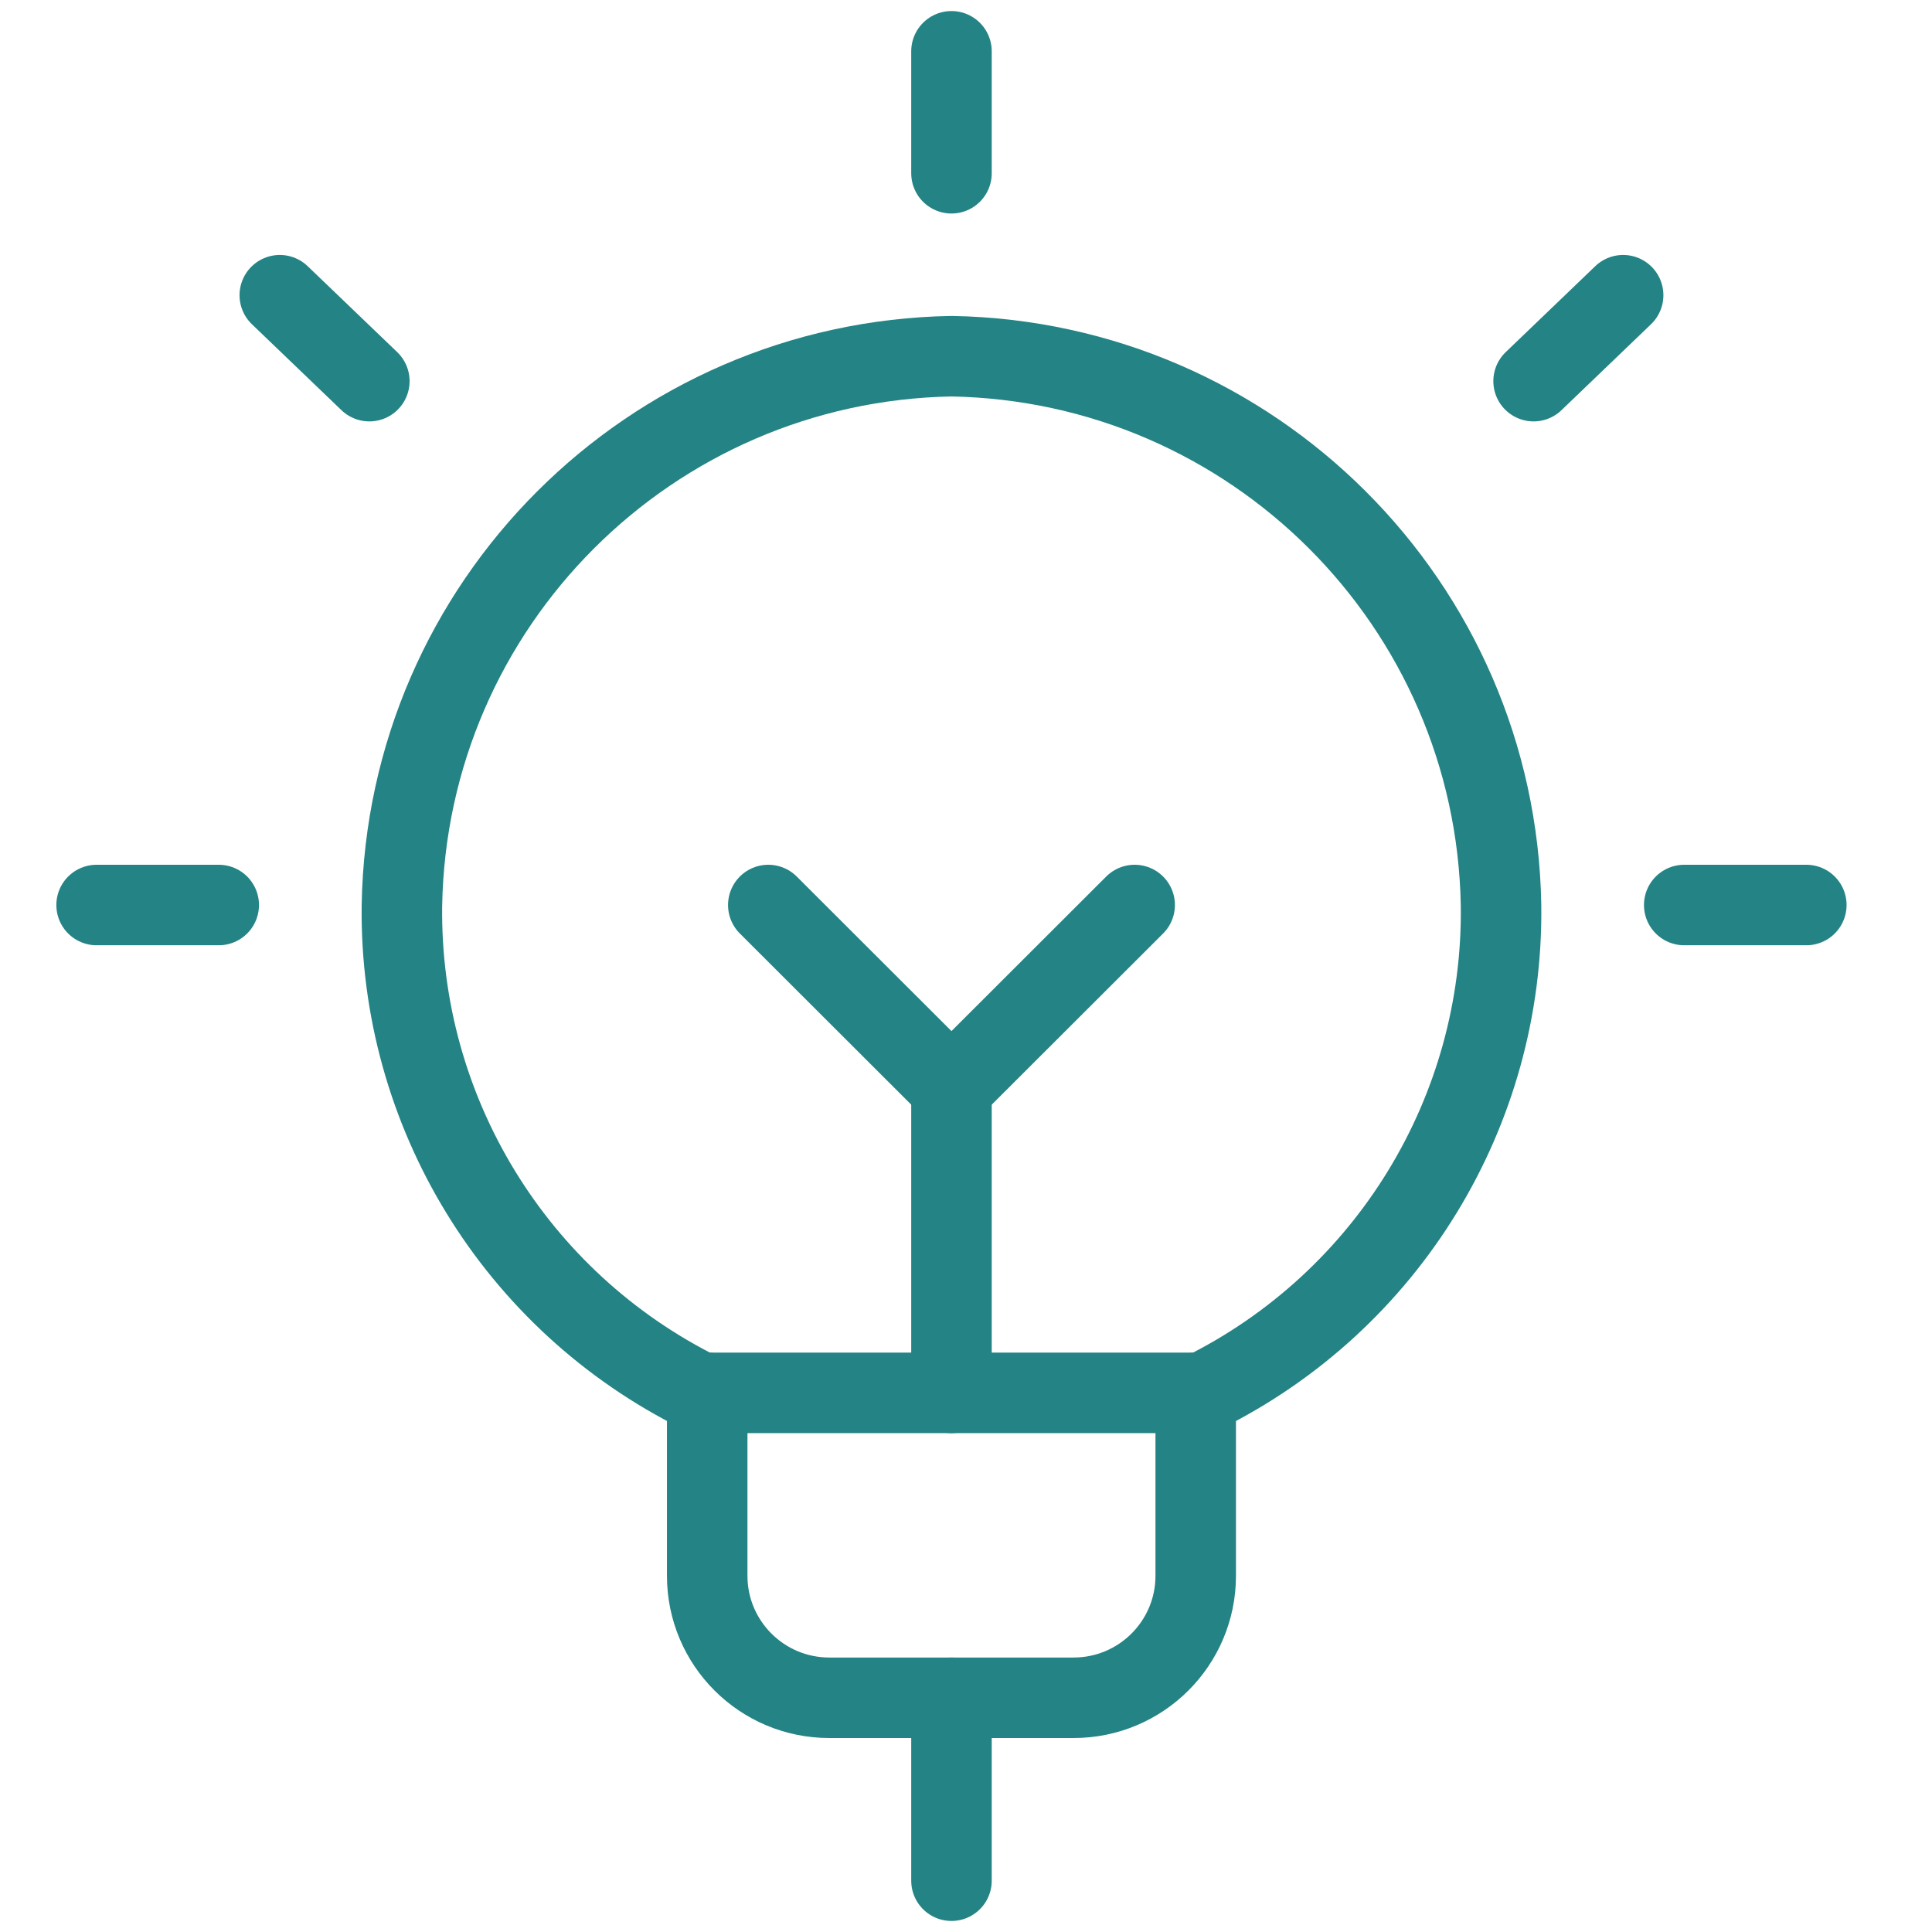
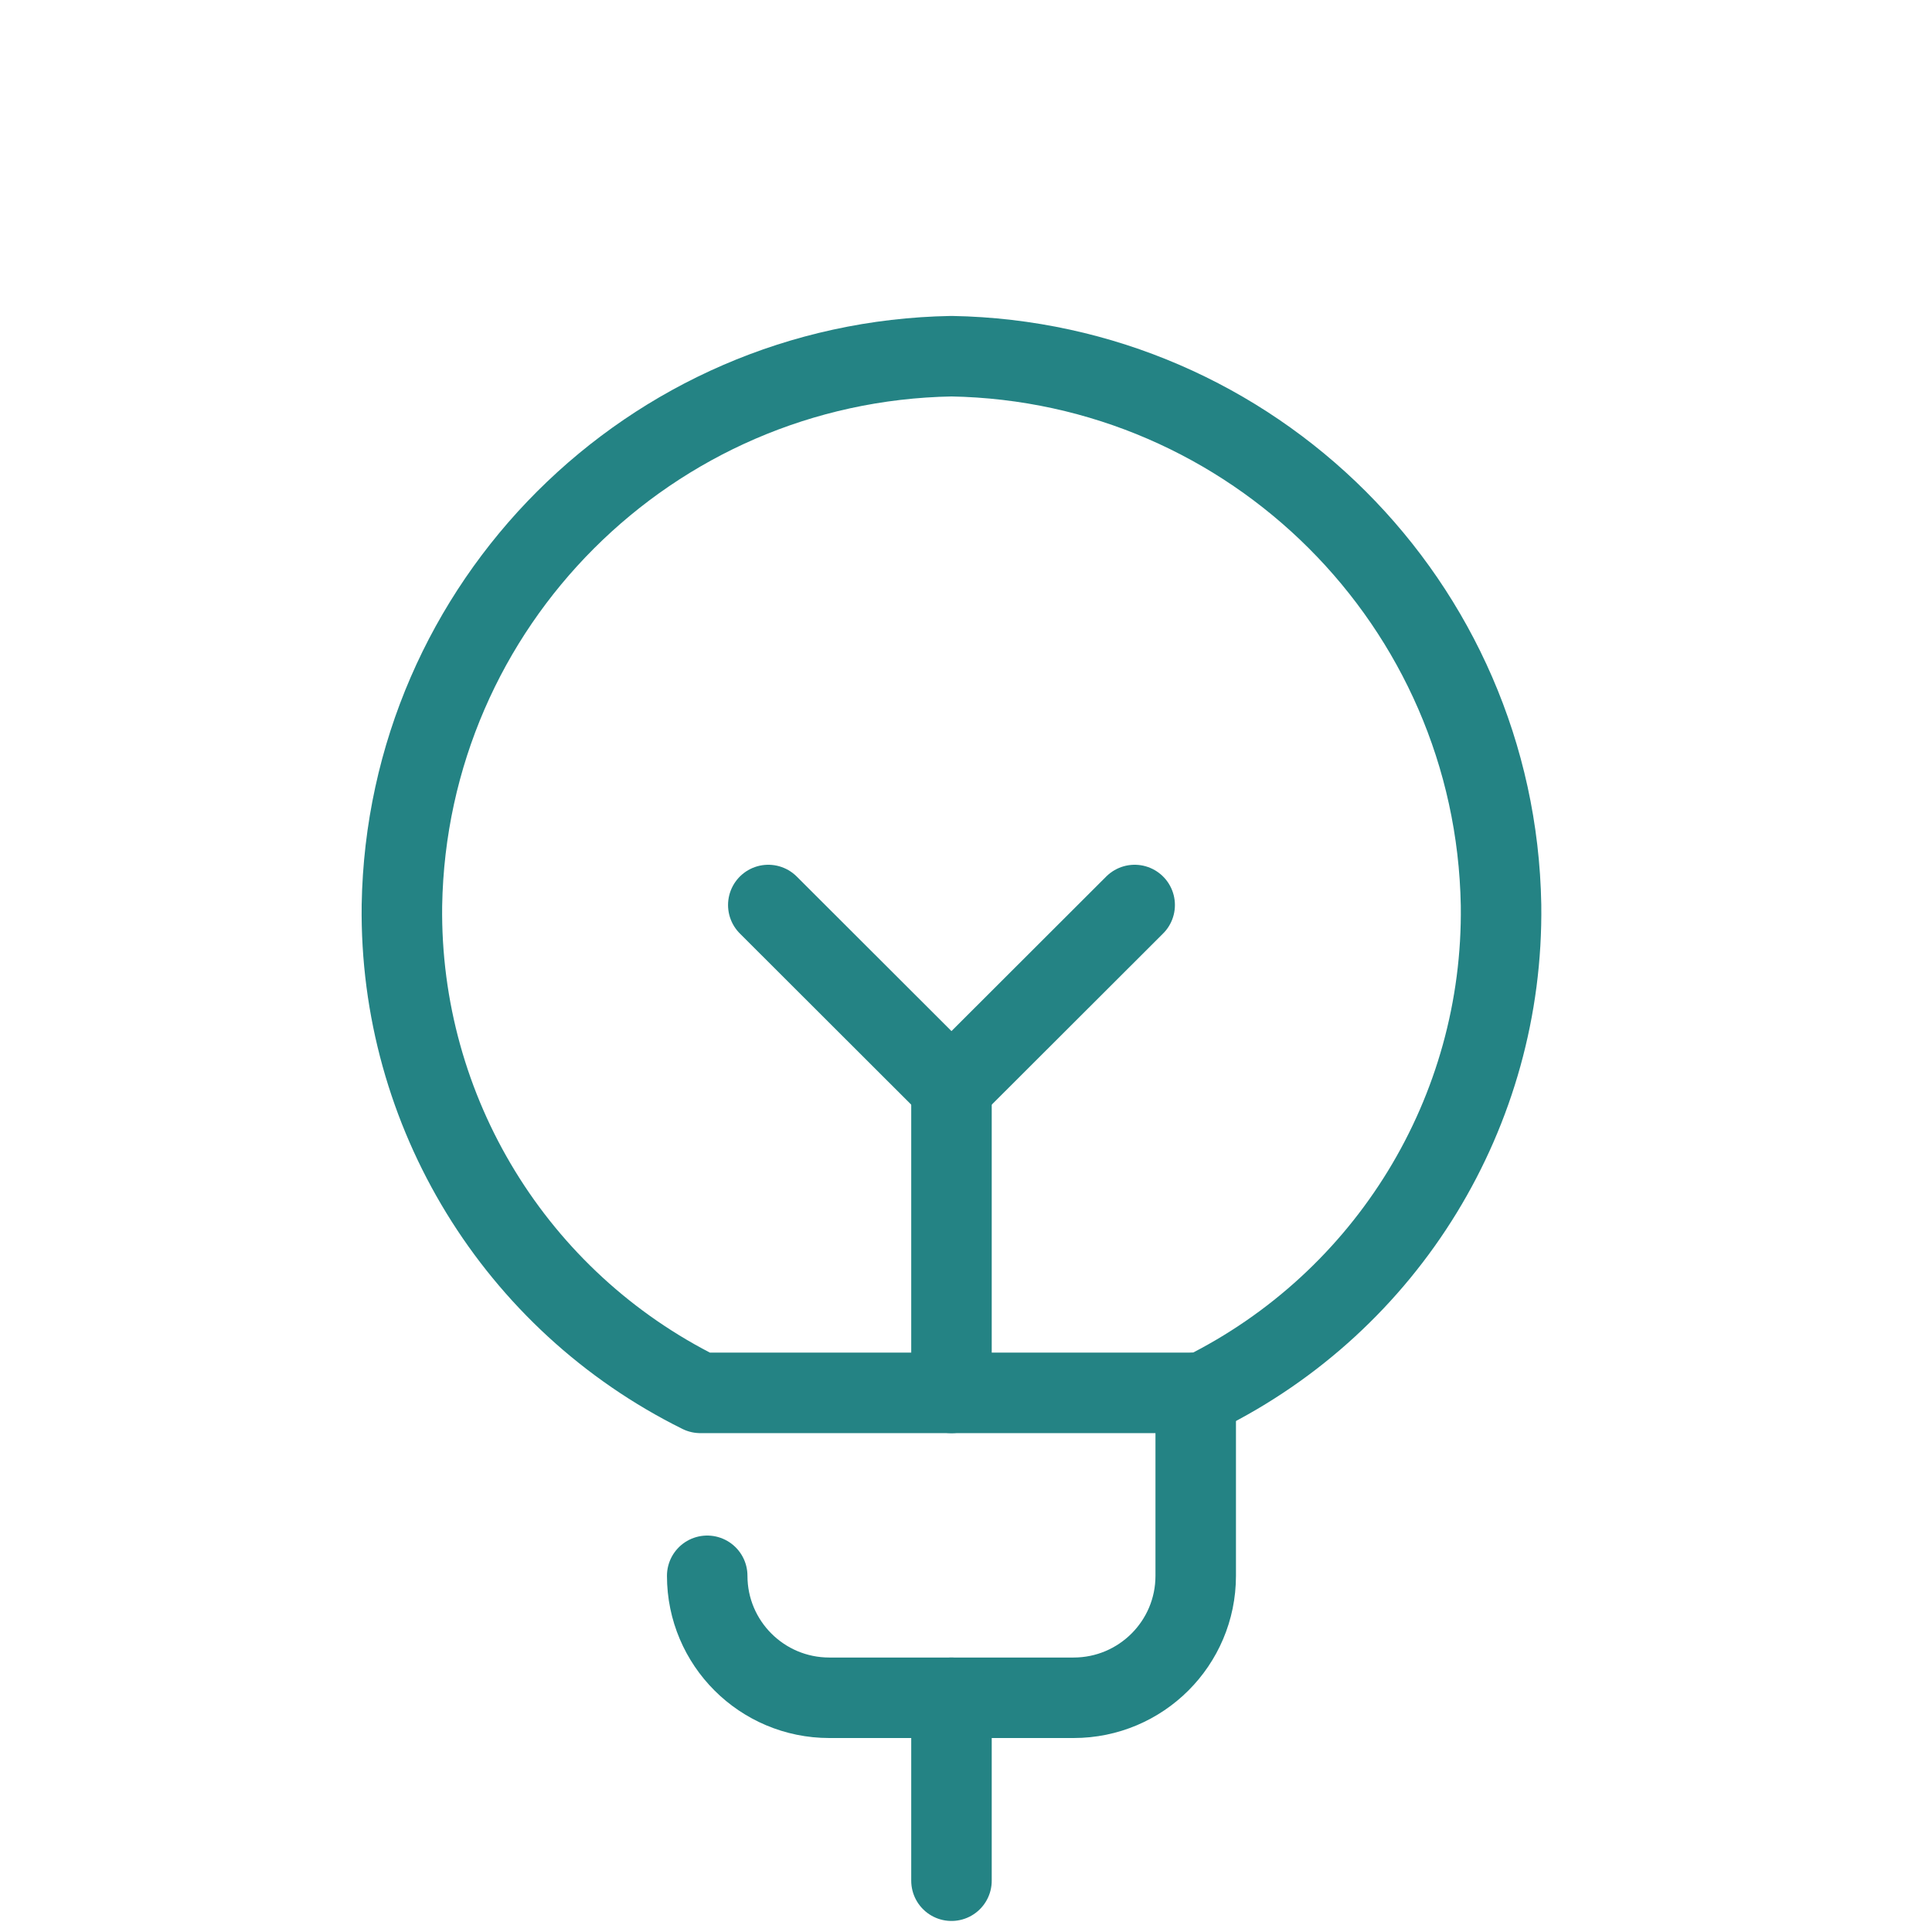
<svg xmlns="http://www.w3.org/2000/svg" width="60" height="60" viewBox="0 0 60 60" fill="none">
-   <path d="M37.134 43.257V48.938C37.134 51.03 35.436 52.726 33.341 52.726H25.756C23.661 52.726 21.963 51.03 21.963 48.938V43.257" stroke="#248384" stroke-width="2.5" stroke-linecap="round" stroke-linejoin="round" />
-   <path d="M29.549 1.593V5.381" stroke="#248384" stroke-width="2.5" stroke-linecap="round" stroke-linejoin="round" />
-   <path d="M3 28.106H6.793" stroke="#248384" stroke-width="2.5" stroke-linecap="round" stroke-linejoin="round" />
-   <path d="M8.689 9.168L11.47 11.837" stroke="#248384" stroke-width="2.5" stroke-linecap="round" stroke-linejoin="round" />
-   <path d="M56.097 28.106H52.305" stroke="#248384" stroke-width="2.5" stroke-linecap="round" stroke-linejoin="round" />
-   <path d="M50.408 9.168L47.627 11.837" stroke="#248384" stroke-width="2.5" stroke-linecap="round" stroke-linejoin="round" />
+   <path d="M37.134 43.257V48.938C37.134 51.03 35.436 52.726 33.341 52.726H25.756C23.661 52.726 21.963 51.03 21.963 48.938" stroke="#248384" stroke-width="2.5" stroke-linecap="round" stroke-linejoin="round" />
  <path fill-rule="evenodd" clip-rule="evenodd" d="M21.749 43.257H37.349C43.099 40.407 46.702 34.516 46.616 28.106C46.45 18.762 38.905 11.228 29.549 11.062C20.189 11.228 12.642 18.768 12.482 28.116C12.4 34.522 16.002 40.408 21.749 43.257Z" stroke="#248384" stroke-width="2.5" stroke-linecap="round" stroke-linejoin="round" />
  <path d="M29.549 52.726V58.407" stroke="#248384" stroke-width="2.5" stroke-linecap="round" stroke-linejoin="round" />
  <path d="M29.549 33.788V43.257" stroke="#248384" stroke-width="2.5" stroke-linecap="round" stroke-linejoin="round" />
  <path d="M23.86 28.106L29.549 33.788L35.238 28.106" stroke="#248384" stroke-width="2.5" stroke-linecap="round" stroke-linejoin="round" />
</svg>